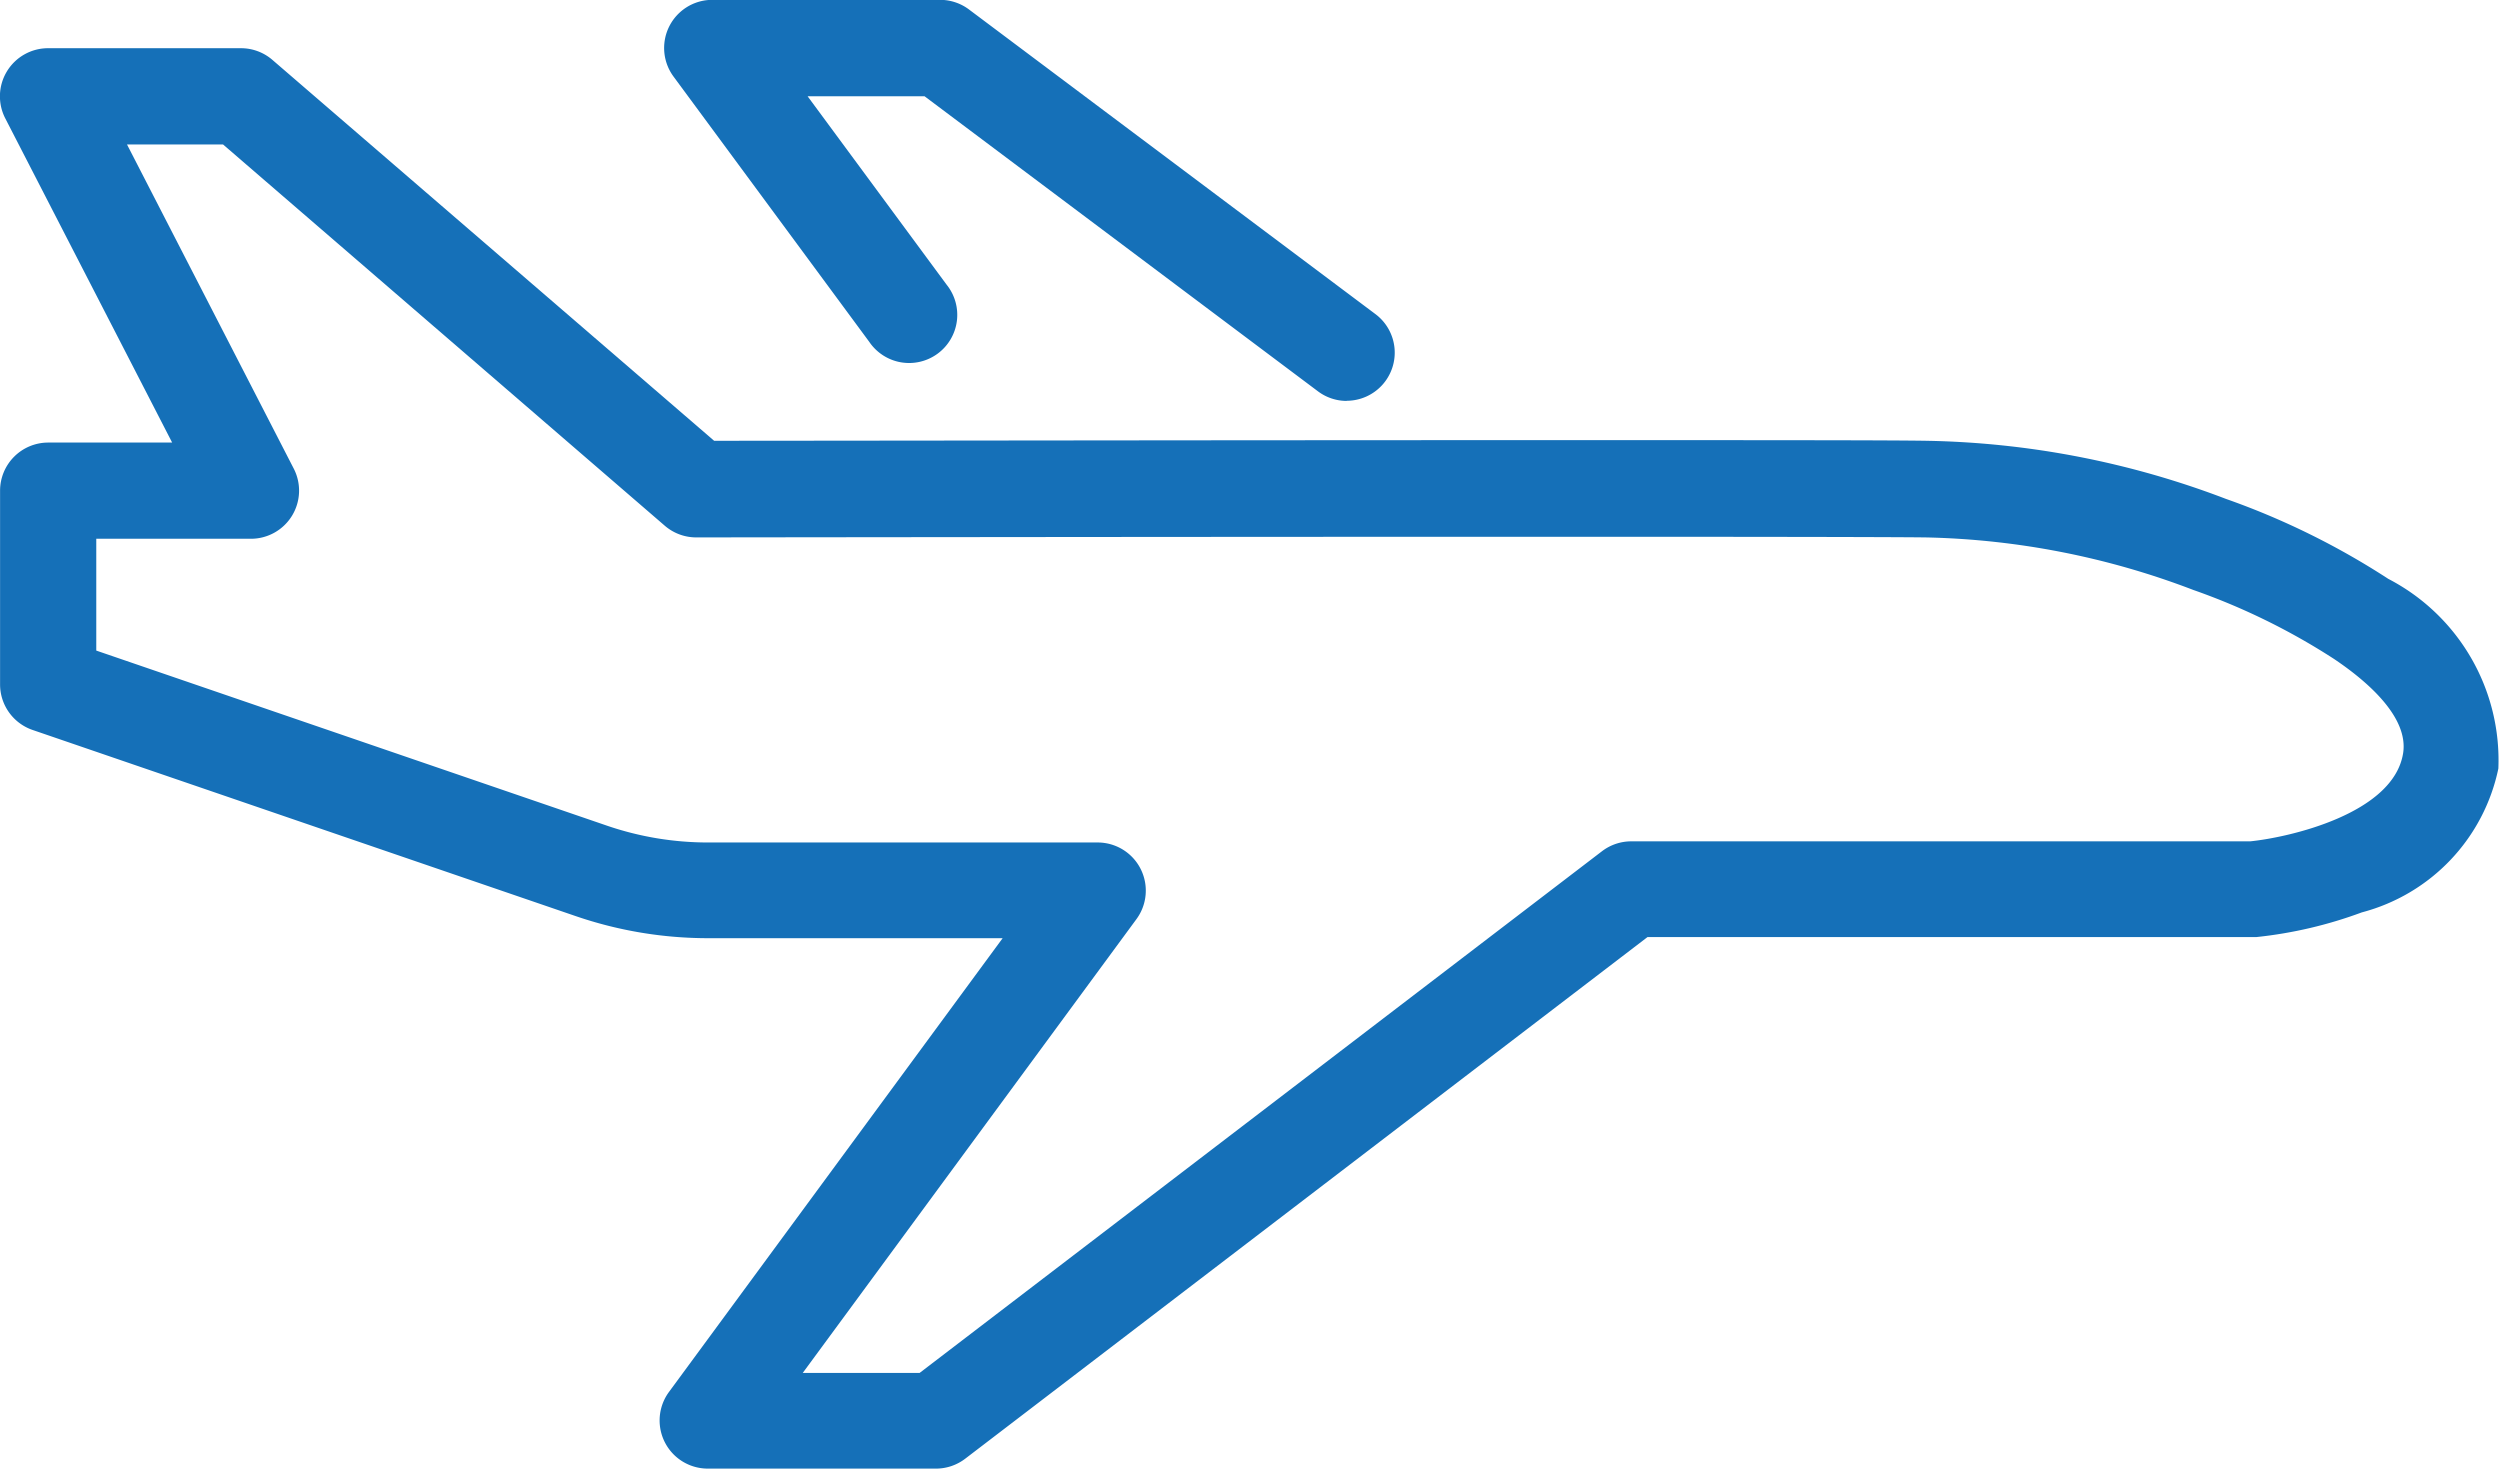
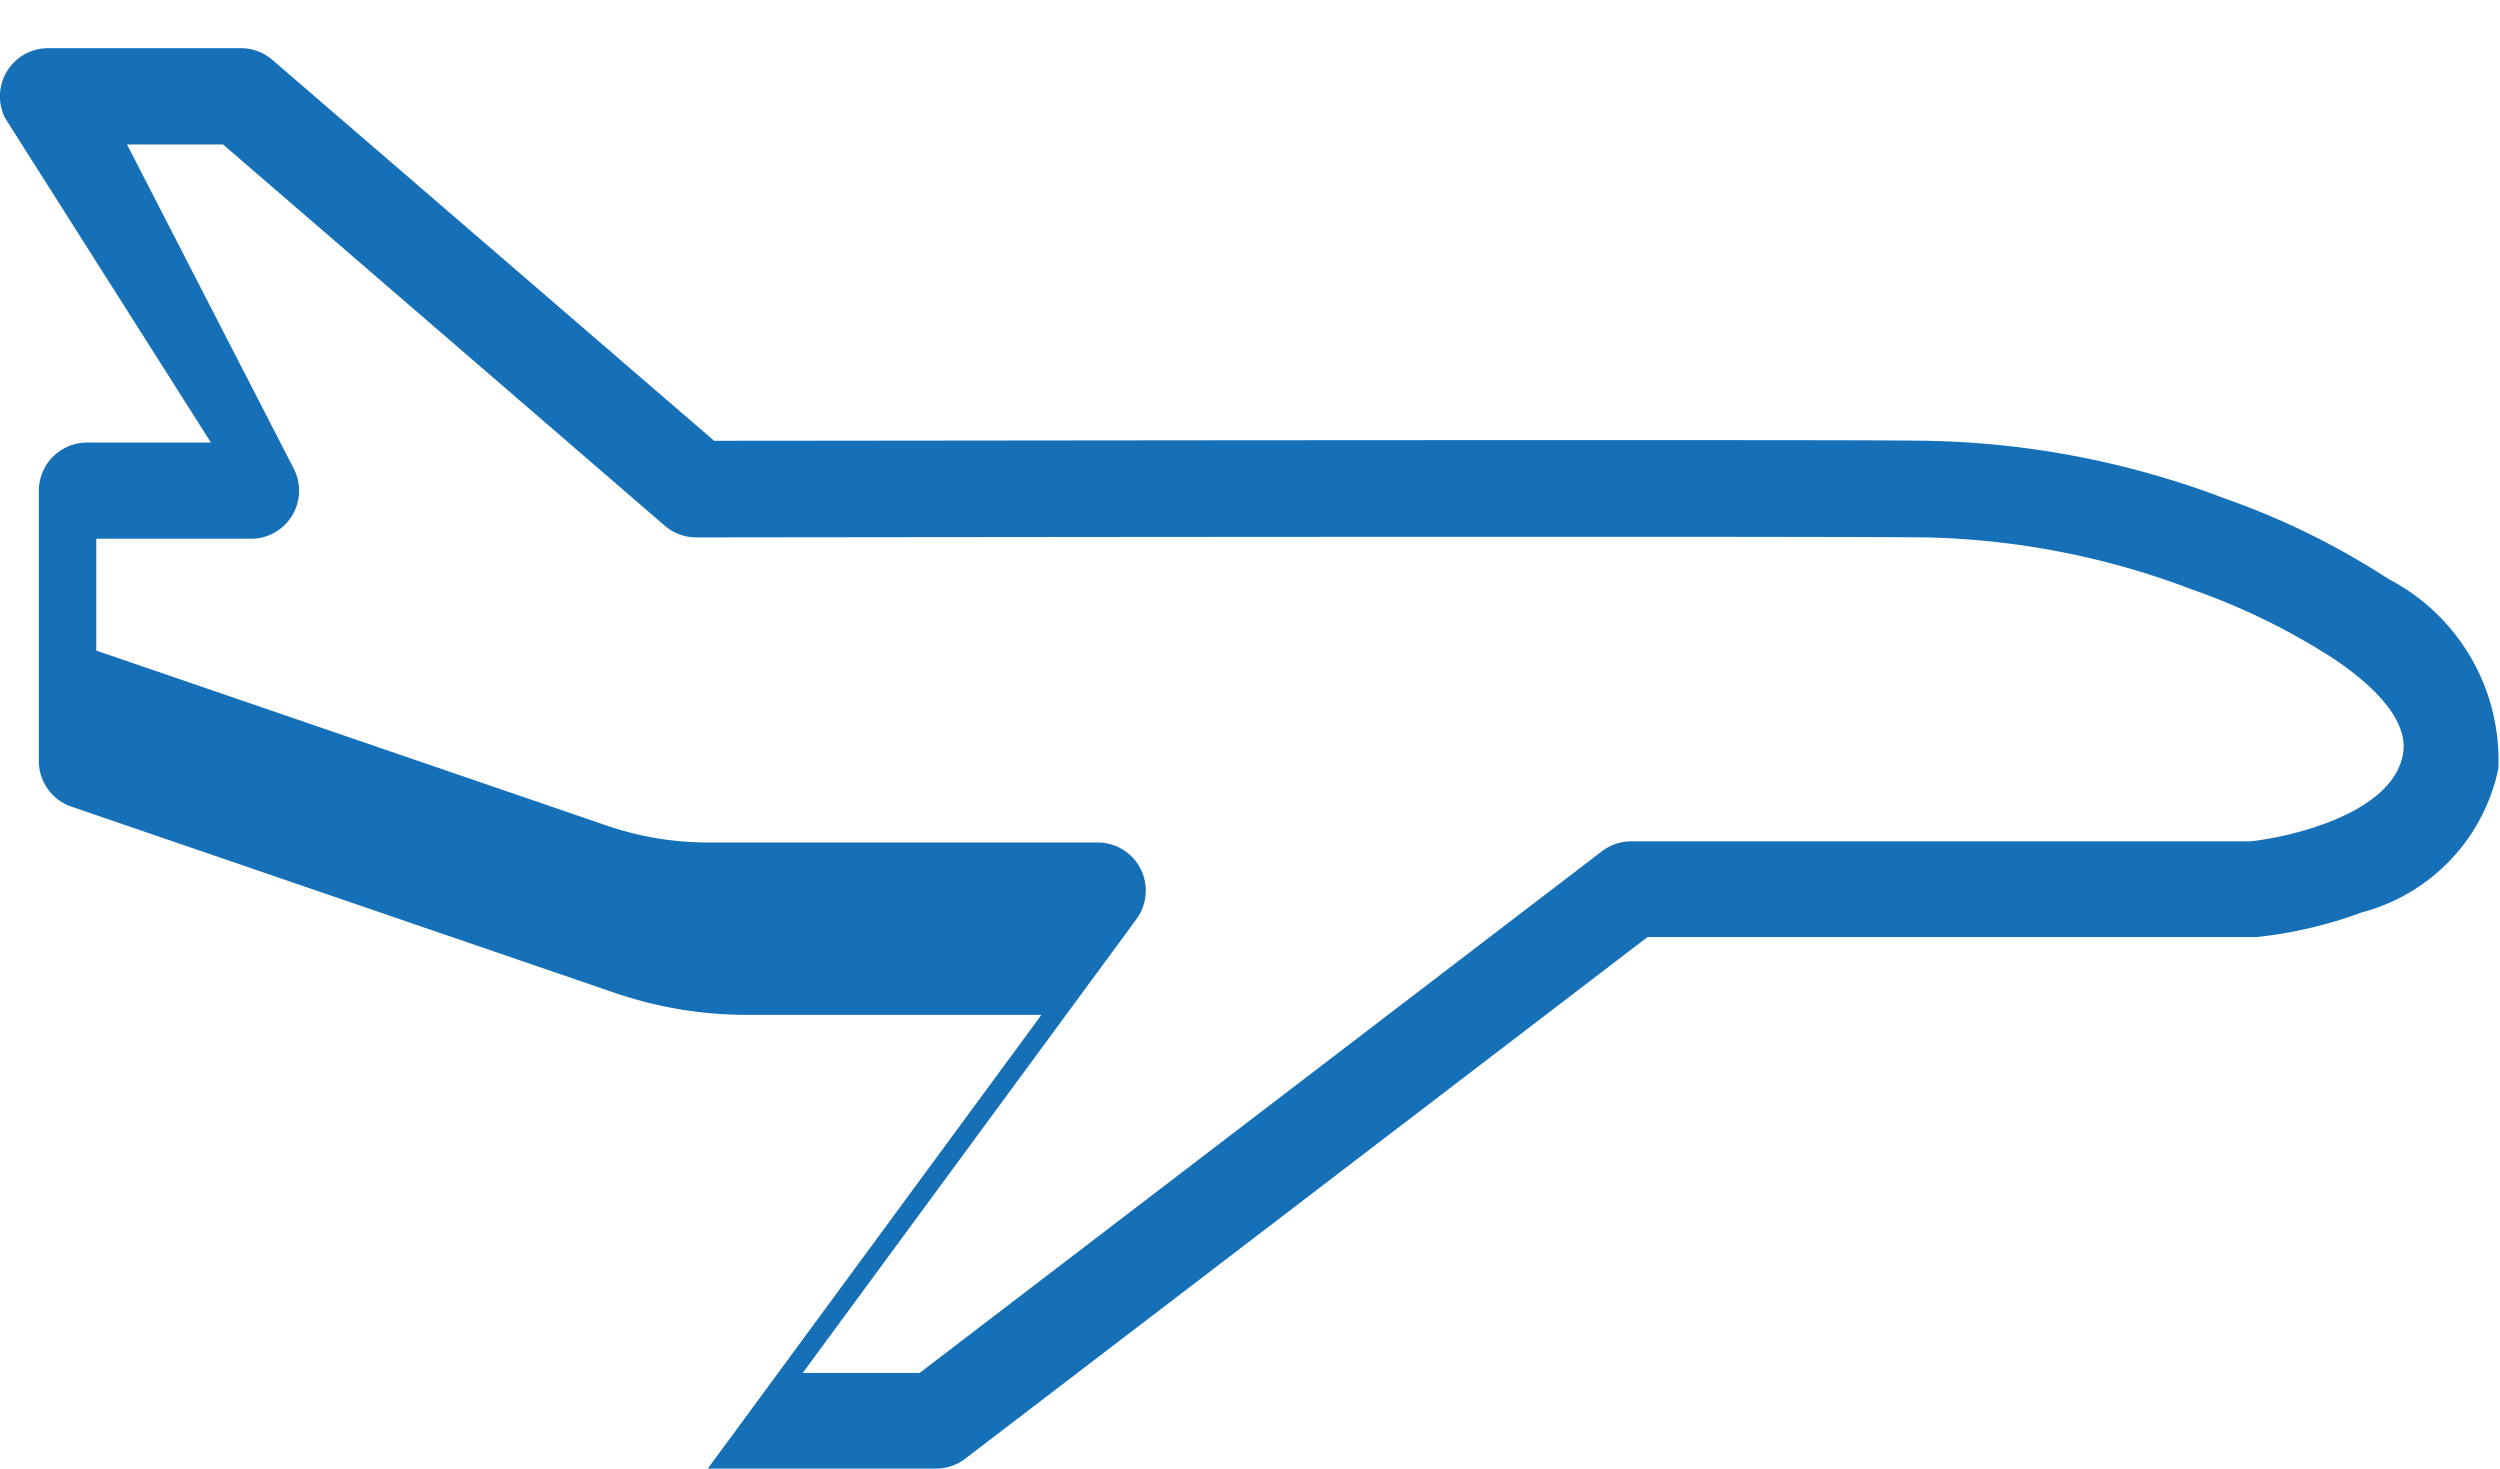
<svg xmlns="http://www.w3.org/2000/svg" width="35.057" height="20.601" viewBox="0 0 35.057 20.601">
  <g id="Raggruppa_340" data-name="Raggruppa 340" transform="translate(0 0)">
-     <path id="Tracciato_662" data-name="Tracciato 662" d="M17.8,241.495h2.705a.675.675,0,0,1,.441.164L27.14,247c1.286,0,7.232-.009,11.735-.009,2.969,0,4.74,0,5.265.009a12.358,12.358,0,0,1,4.2.815,10.668,10.668,0,0,1,2.276,1.121,2.864,2.864,0,0,1,1.544,2.66,2.643,2.643,0,0,1-1.914,2.017,6.062,6.062,0,0,1-1.476.346l-.057,0H40.229l-9.568,7.315a.675.675,0,0,1-.41.139h-3.2a.675.675,0,0,1-.544-1.075l4.679-6.363h-4.13a5.715,5.715,0,0,1-1.855-.309l-7.618-2.611a.675.675,0,0,1-.456-.638V247.7a.675.675,0,0,1,.675-.675h1.738L17.2,242.479a.675.675,0,0,1,.6-.984Zm2.454,1.35H18.907l2.338,4.545a.675.675,0,0,1-.6.984H18.476v1.568l7.161,2.455a4.367,4.367,0,0,0,1.417.236h5.464a.675.675,0,0,1,.544,1.075l-4.679,6.363h1.639l9.568-7.315a.675.675,0,0,1,.41-.139h8.679c.54-.054,2.007-.384,2.145-1.233.081-.5-.484-1-.972-1.327a9.267,9.267,0,0,0-1.969-.965,11.122,11.122,0,0,0-3.759-.737c-.52-.006-2.286-.009-5.25-.009-5.05,0-11.916.009-11.985.009h0a.675.675,0,0,1-.441-.164Z" transform="translate(-17.126 -240.819)" fill="#1570b8" />
-     <path id="Tracciato_663" data-name="Tracciato 663" d="M40.49,246.116a.672.672,0,0,1-.4-.135l-5.516-4.137h-1.64l1.95,2.643a.675.675,0,1,1-1.086.8l-2.744-3.719a.675.675,0,0,1,.543-1.076h3.2a.675.675,0,0,1,.4.135l5.7,4.272a.675.675,0,0,1-.405,1.215Z" transform="translate(-21.609 -240.494)" fill="#1570b8" />
+     <path id="Tracciato_662" data-name="Tracciato 662" d="M17.8,241.495h2.705a.675.675,0,0,1,.441.164L27.14,247c1.286,0,7.232-.009,11.735-.009,2.969,0,4.74,0,5.265.009a12.358,12.358,0,0,1,4.2.815,10.668,10.668,0,0,1,2.276,1.121,2.864,2.864,0,0,1,1.544,2.66,2.643,2.643,0,0,1-1.914,2.017,6.062,6.062,0,0,1-1.476.346l-.057,0H40.229l-9.568,7.315a.675.675,0,0,1-.41.139h-3.2l4.679-6.363h-4.13a5.715,5.715,0,0,1-1.855-.309l-7.618-2.611a.675.675,0,0,1-.456-.638V247.7a.675.675,0,0,1,.675-.675h1.738L17.2,242.479a.675.675,0,0,1,.6-.984Zm2.454,1.35H18.907l2.338,4.545a.675.675,0,0,1-.6.984H18.476v1.568l7.161,2.455a4.367,4.367,0,0,0,1.417.236h5.464a.675.675,0,0,1,.544,1.075l-4.679,6.363h1.639l9.568-7.315a.675.675,0,0,1,.41-.139h8.679c.54-.054,2.007-.384,2.145-1.233.081-.5-.484-1-.972-1.327a9.267,9.267,0,0,0-1.969-.965,11.122,11.122,0,0,0-3.759-.737c-.52-.006-2.286-.009-5.25-.009-5.05,0-11.916.009-11.985.009h0a.675.675,0,0,1-.441-.164Z" transform="translate(-17.126 -240.819)" fill="#1570b8" />
  </g>
</svg>